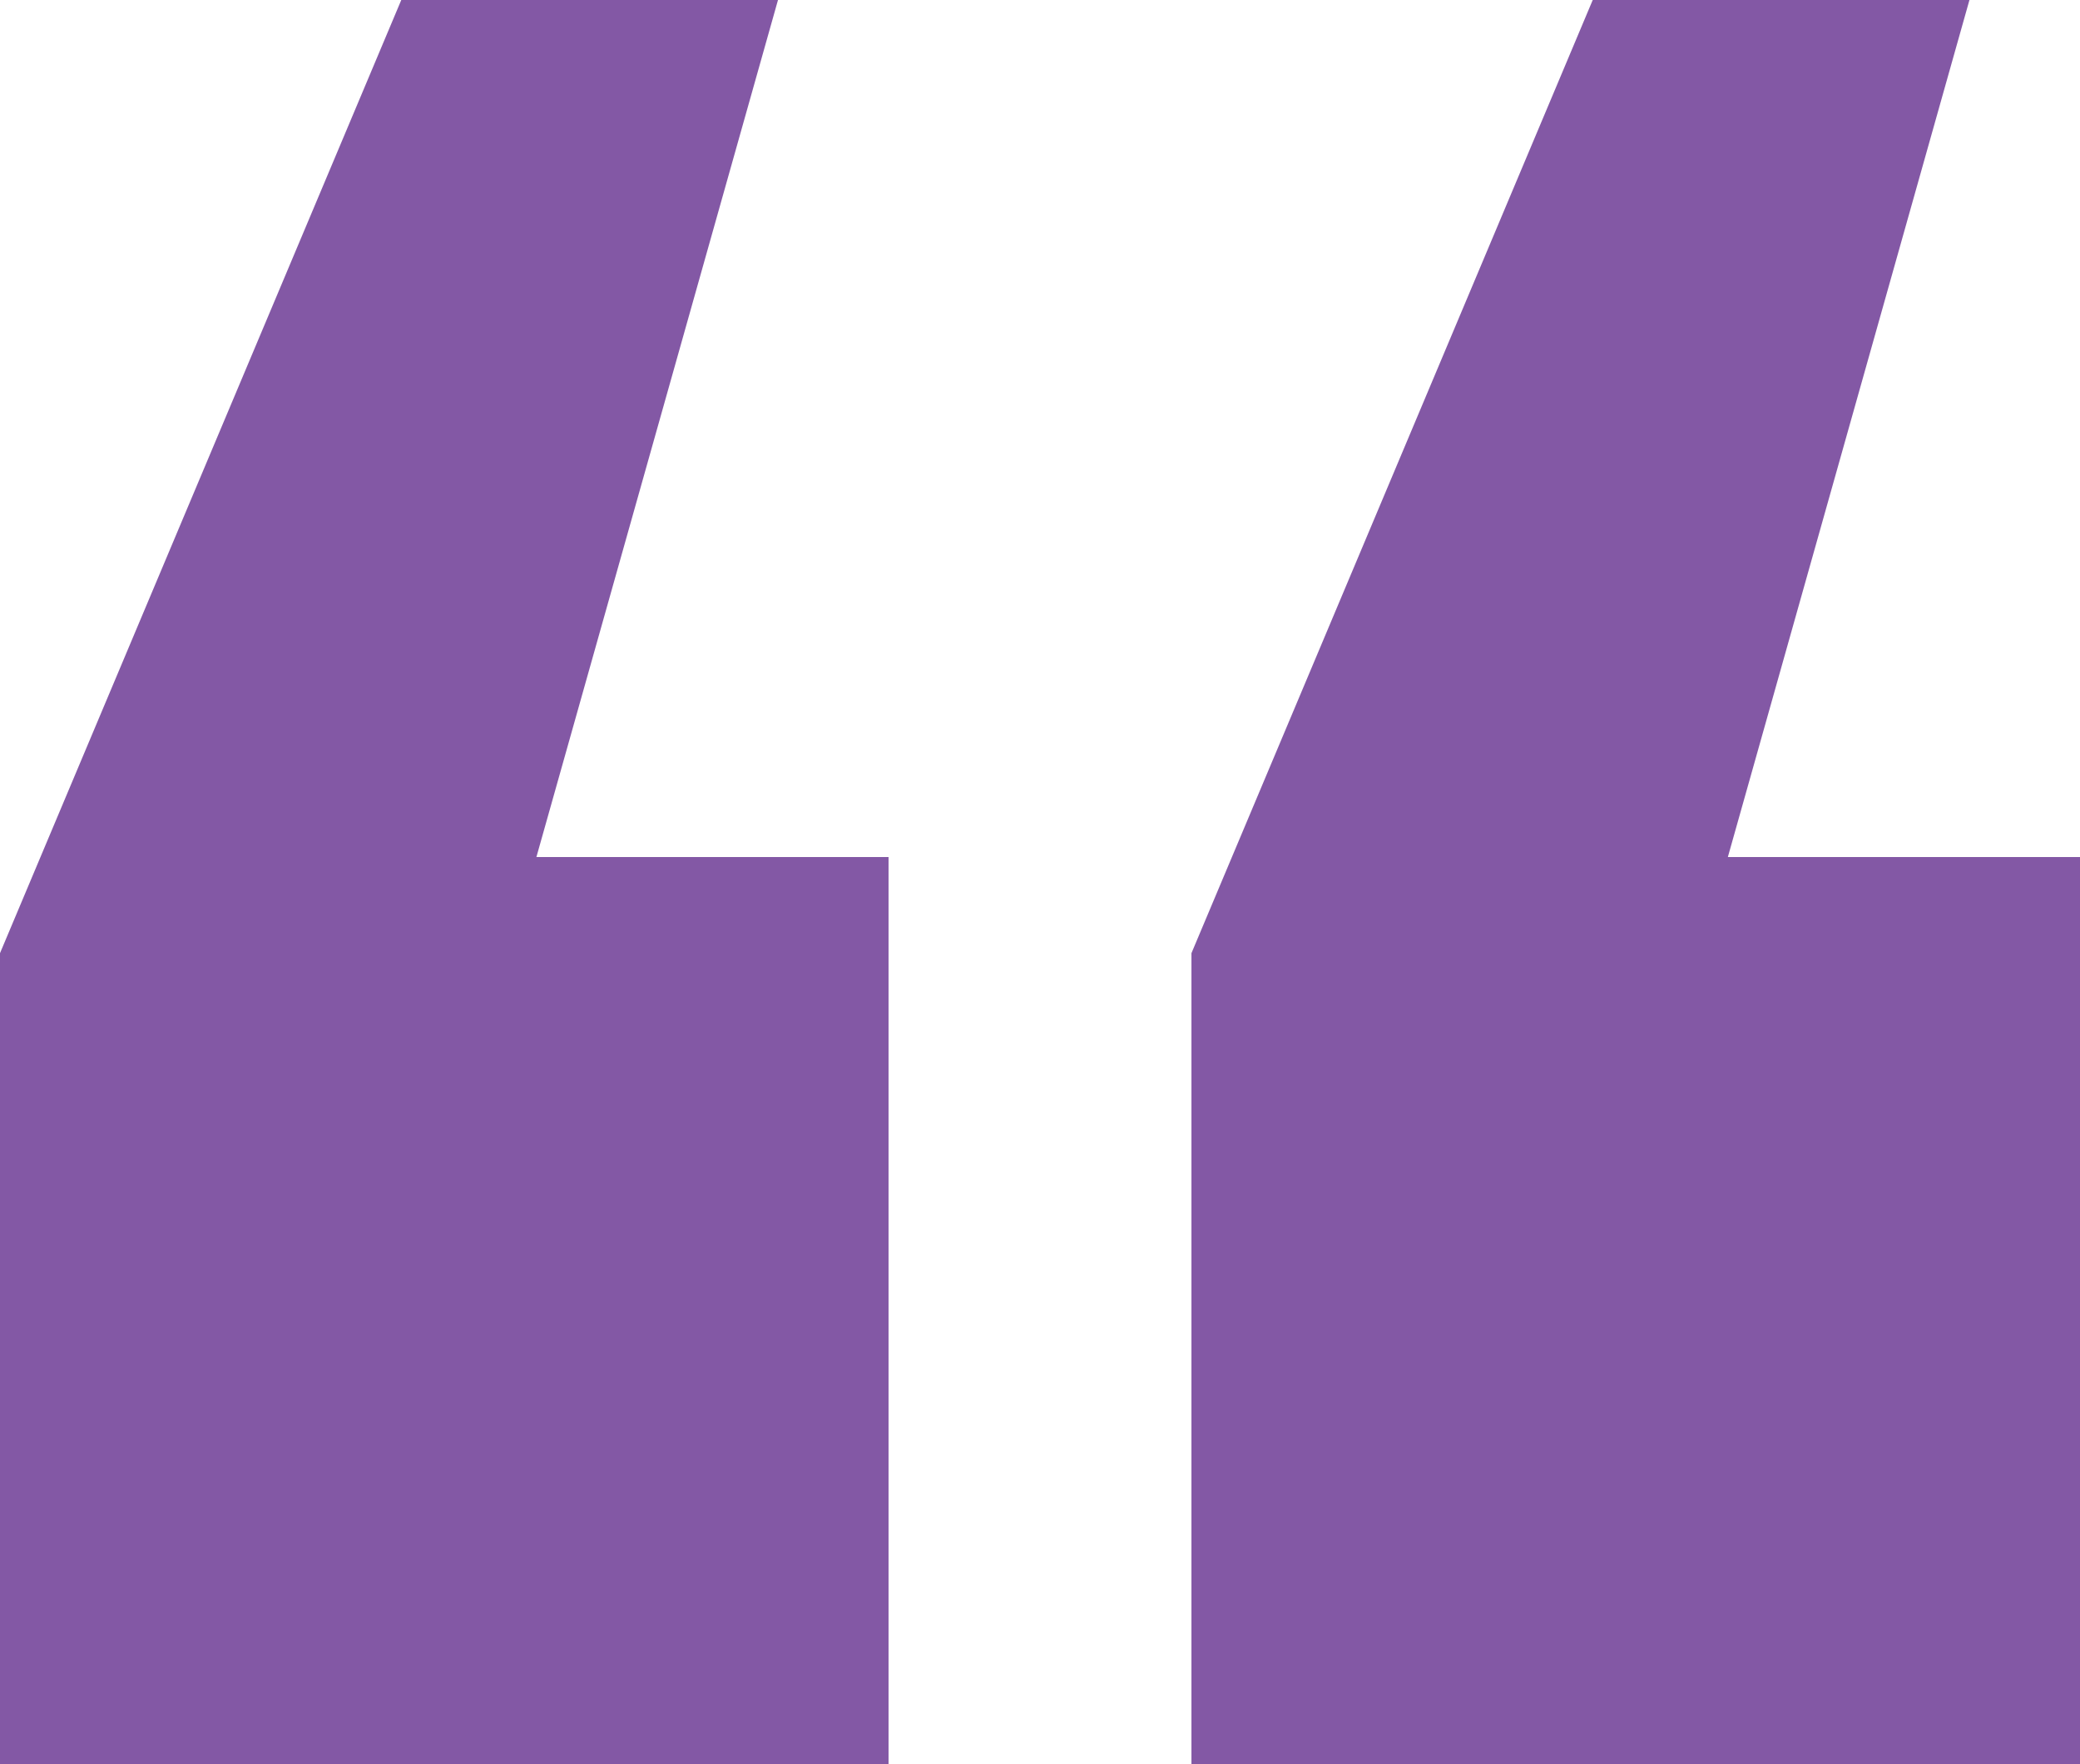
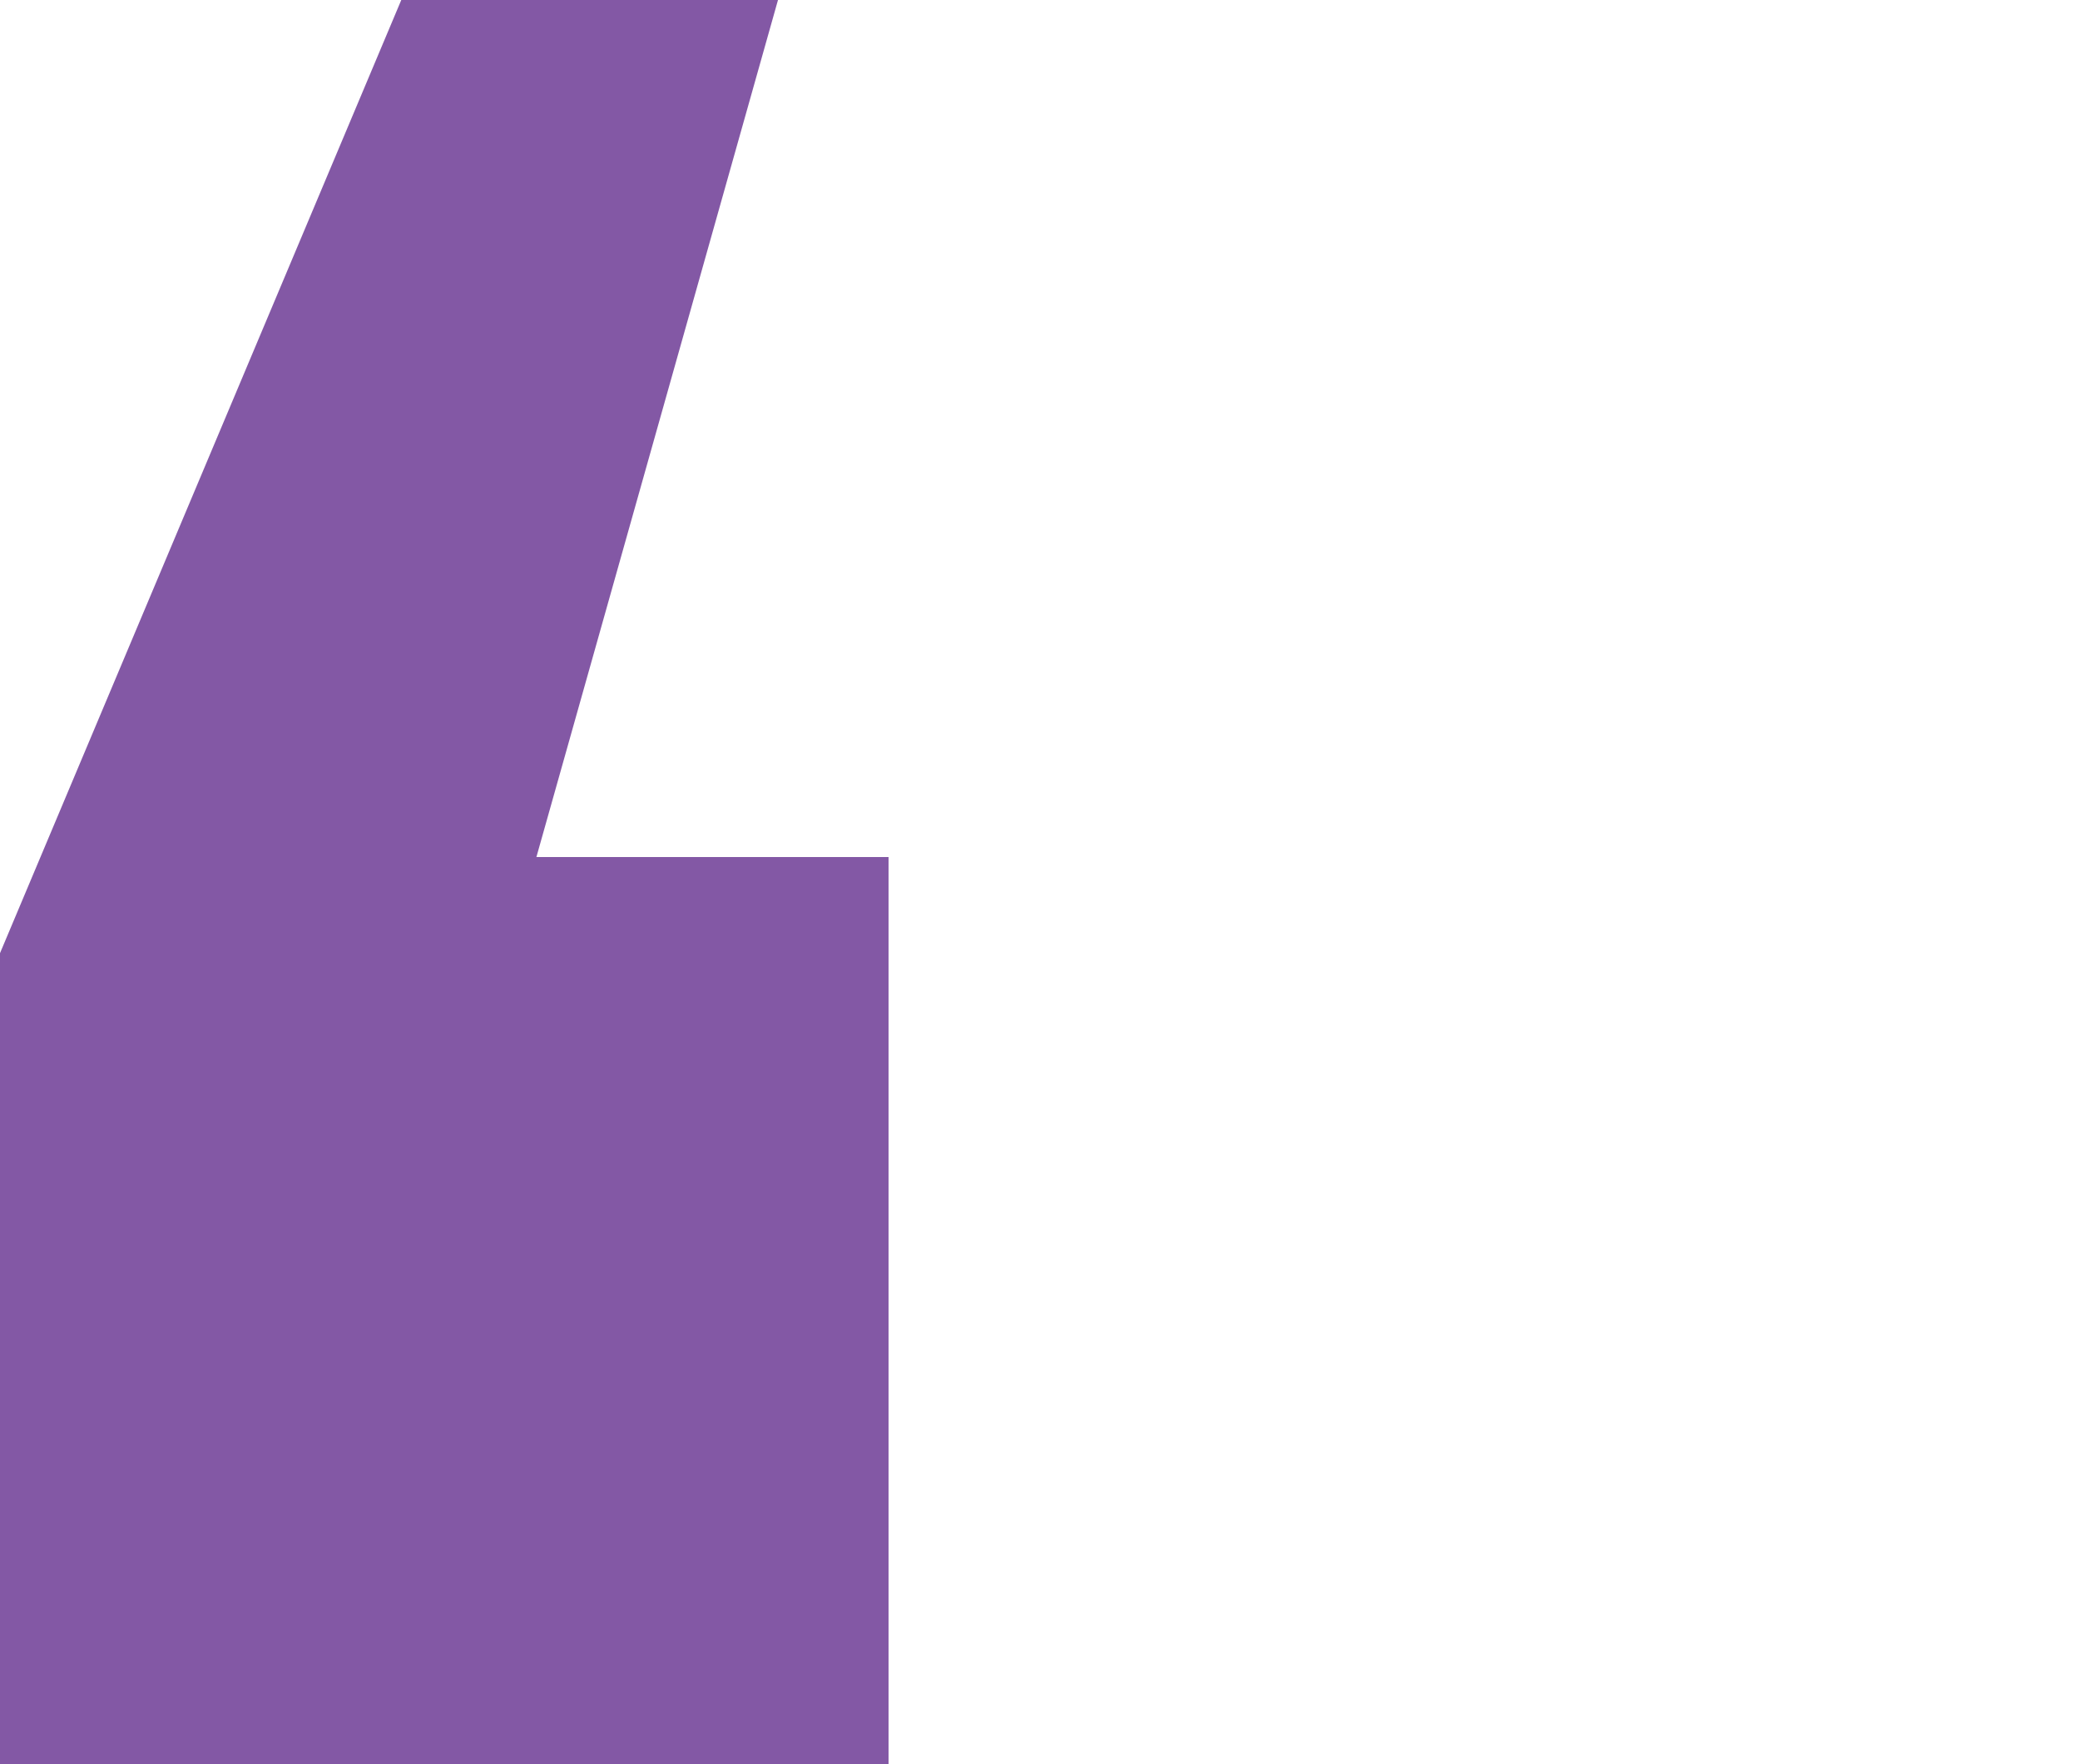
<svg xmlns="http://www.w3.org/2000/svg" width="632" height="536" viewBox="0 0 632 536" fill="none">
-   <path d="M632 260.379L632 536L362.017 536L362.018 289.592L483.945 4.80918e-05L598.408 5.80984e-05L525.002 260.379L632 260.379Z" fill="#8358A5" />
  <path d="M269.982 260.379L269.982 536L-6.10352e-05 536L-3.94935e-05 289.592L121.928 1.64432e-05L236.39 2.64498e-05L162.985 260.379L269.982 260.379Z" fill="#8358A5" />
</svg>